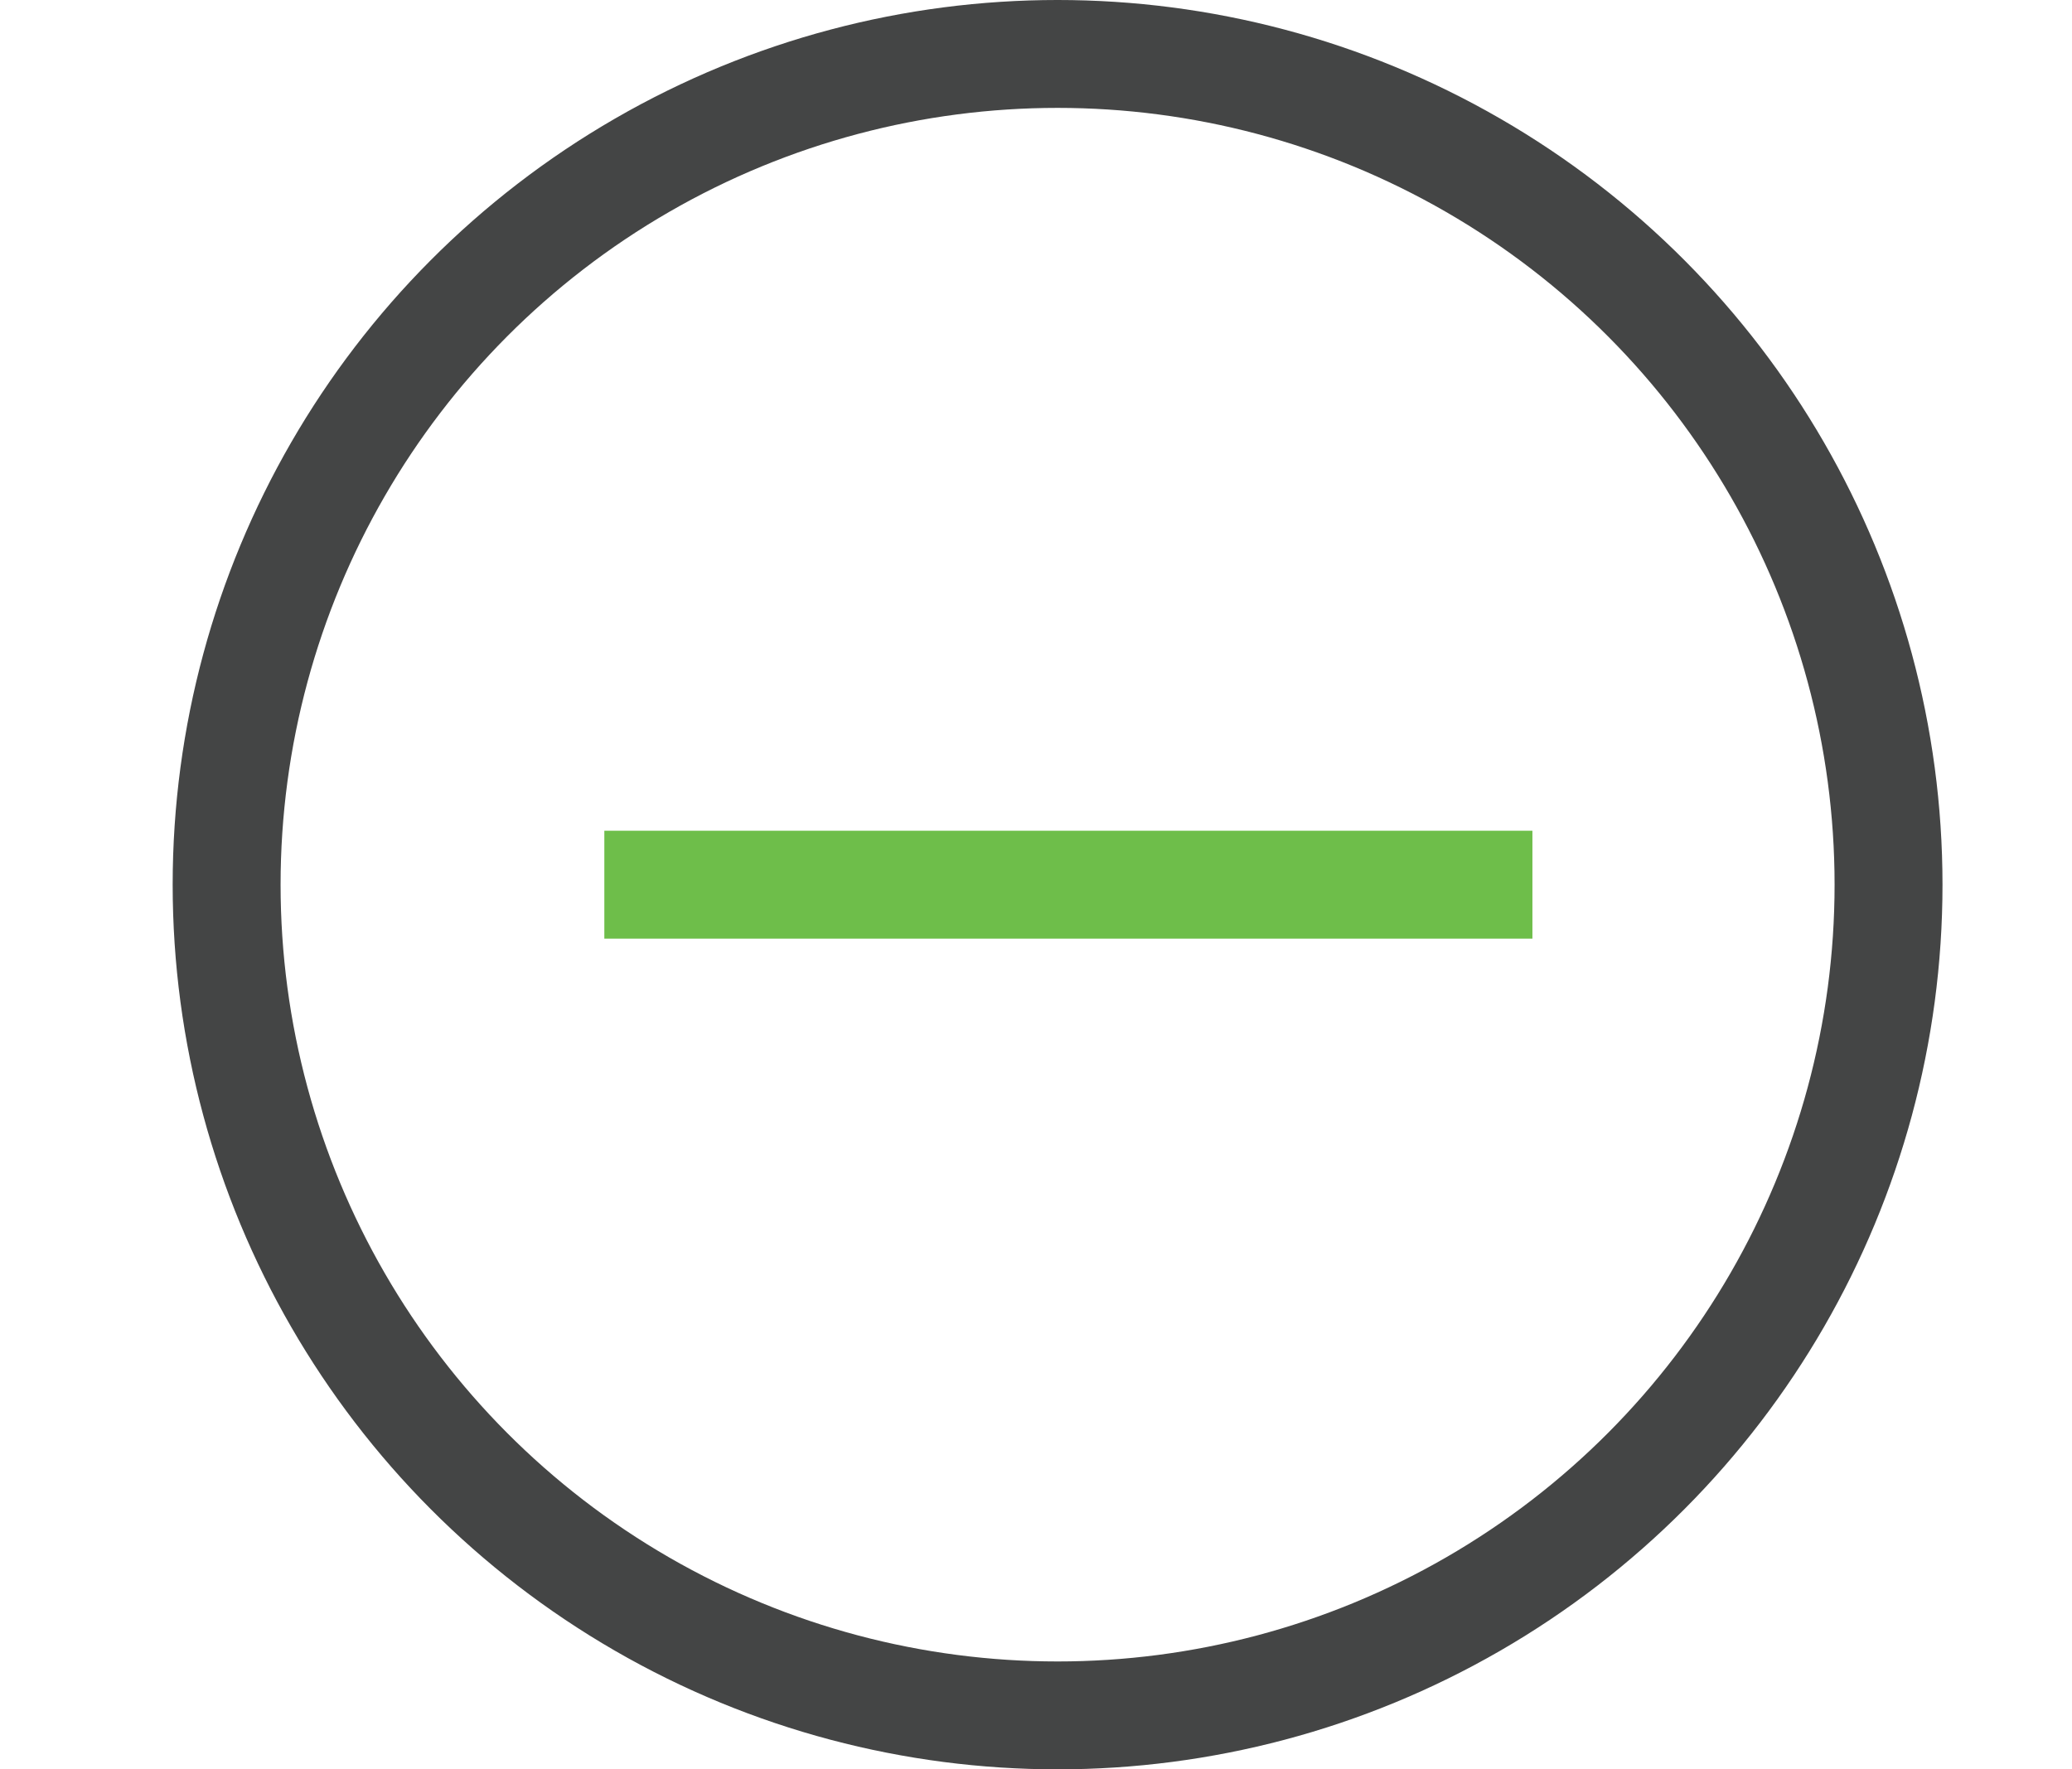
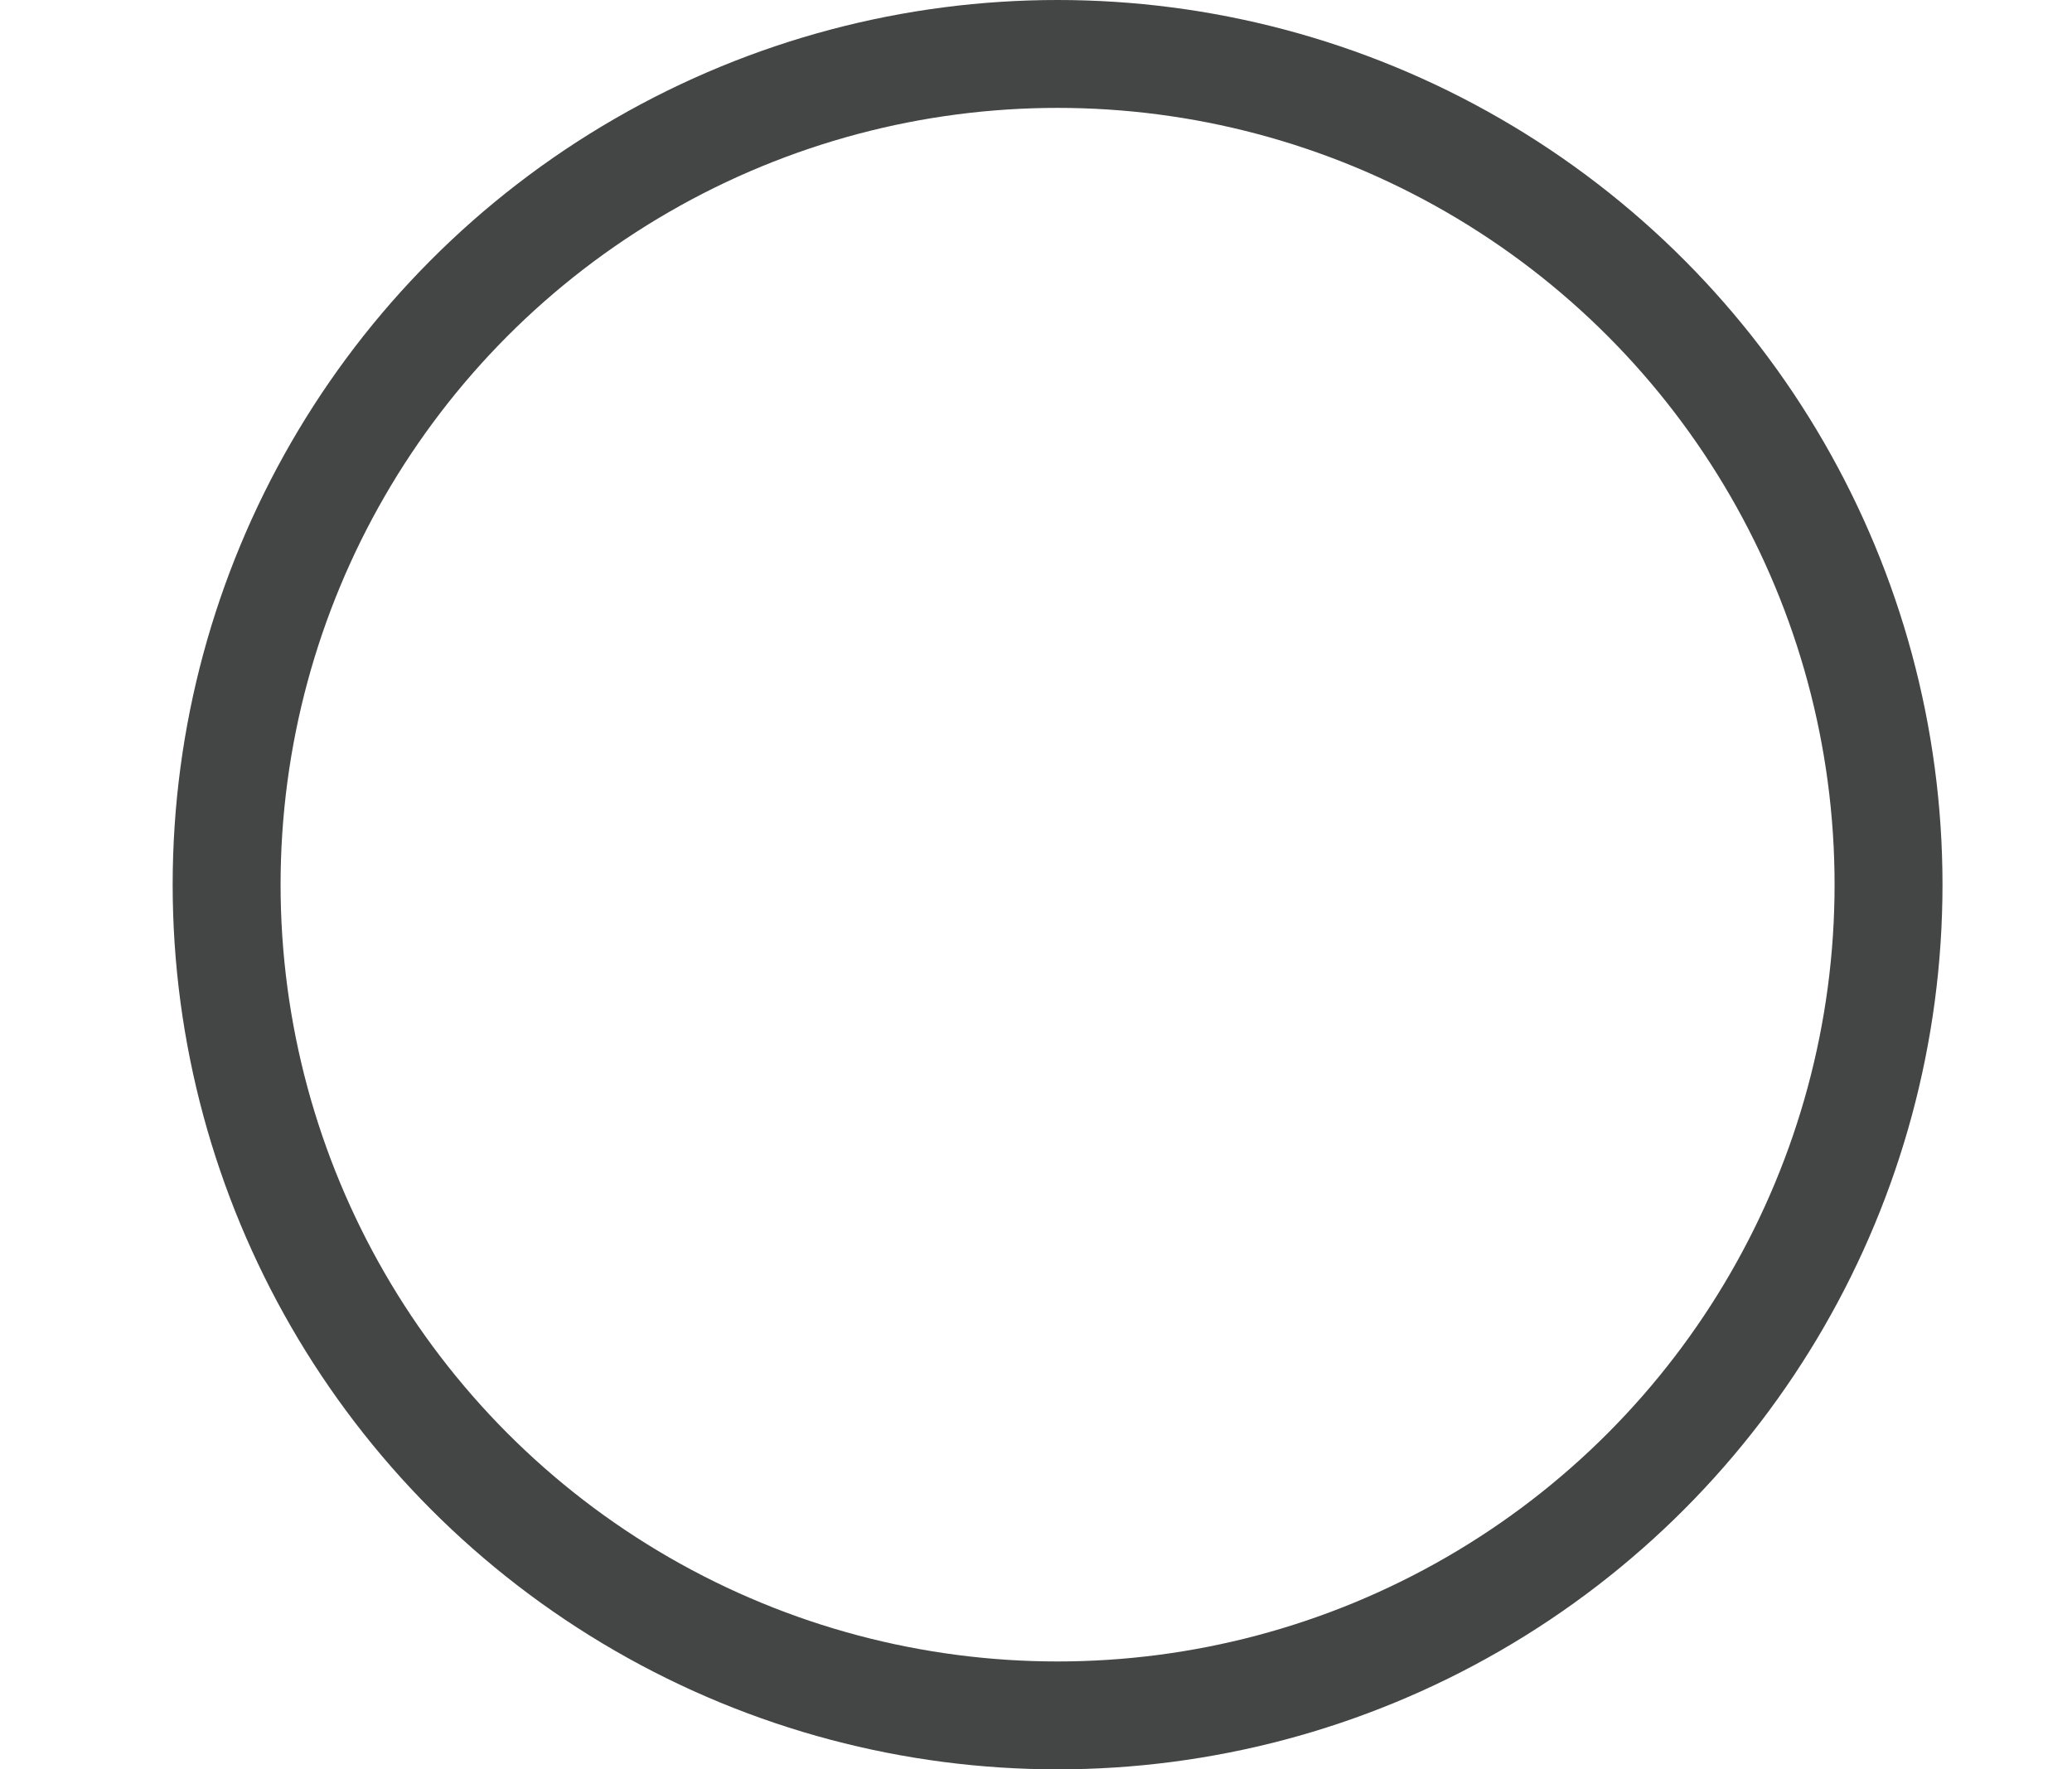
<svg xmlns="http://www.w3.org/2000/svg" width="48px" height="41px" viewBox="0 0 48 41" version="1.1">
  <title>icon / opt out</title>
  <desc>Created with Sketch.</desc>
  <g id="icon-/-opt-out" stroke="none" stroke-width="1" fill="none" fill-rule="evenodd">
    <circle id="Oval" stroke="#444545" stroke-width="2.5" cx="24.5" cy="20.5" r="19.25" />
-     <line x1="14" y1="20.5" x2="35.5" y2="20.5" id="Path-2" stroke="#6EBE4A" stroke-width="2.5" />
  </g>
</svg>